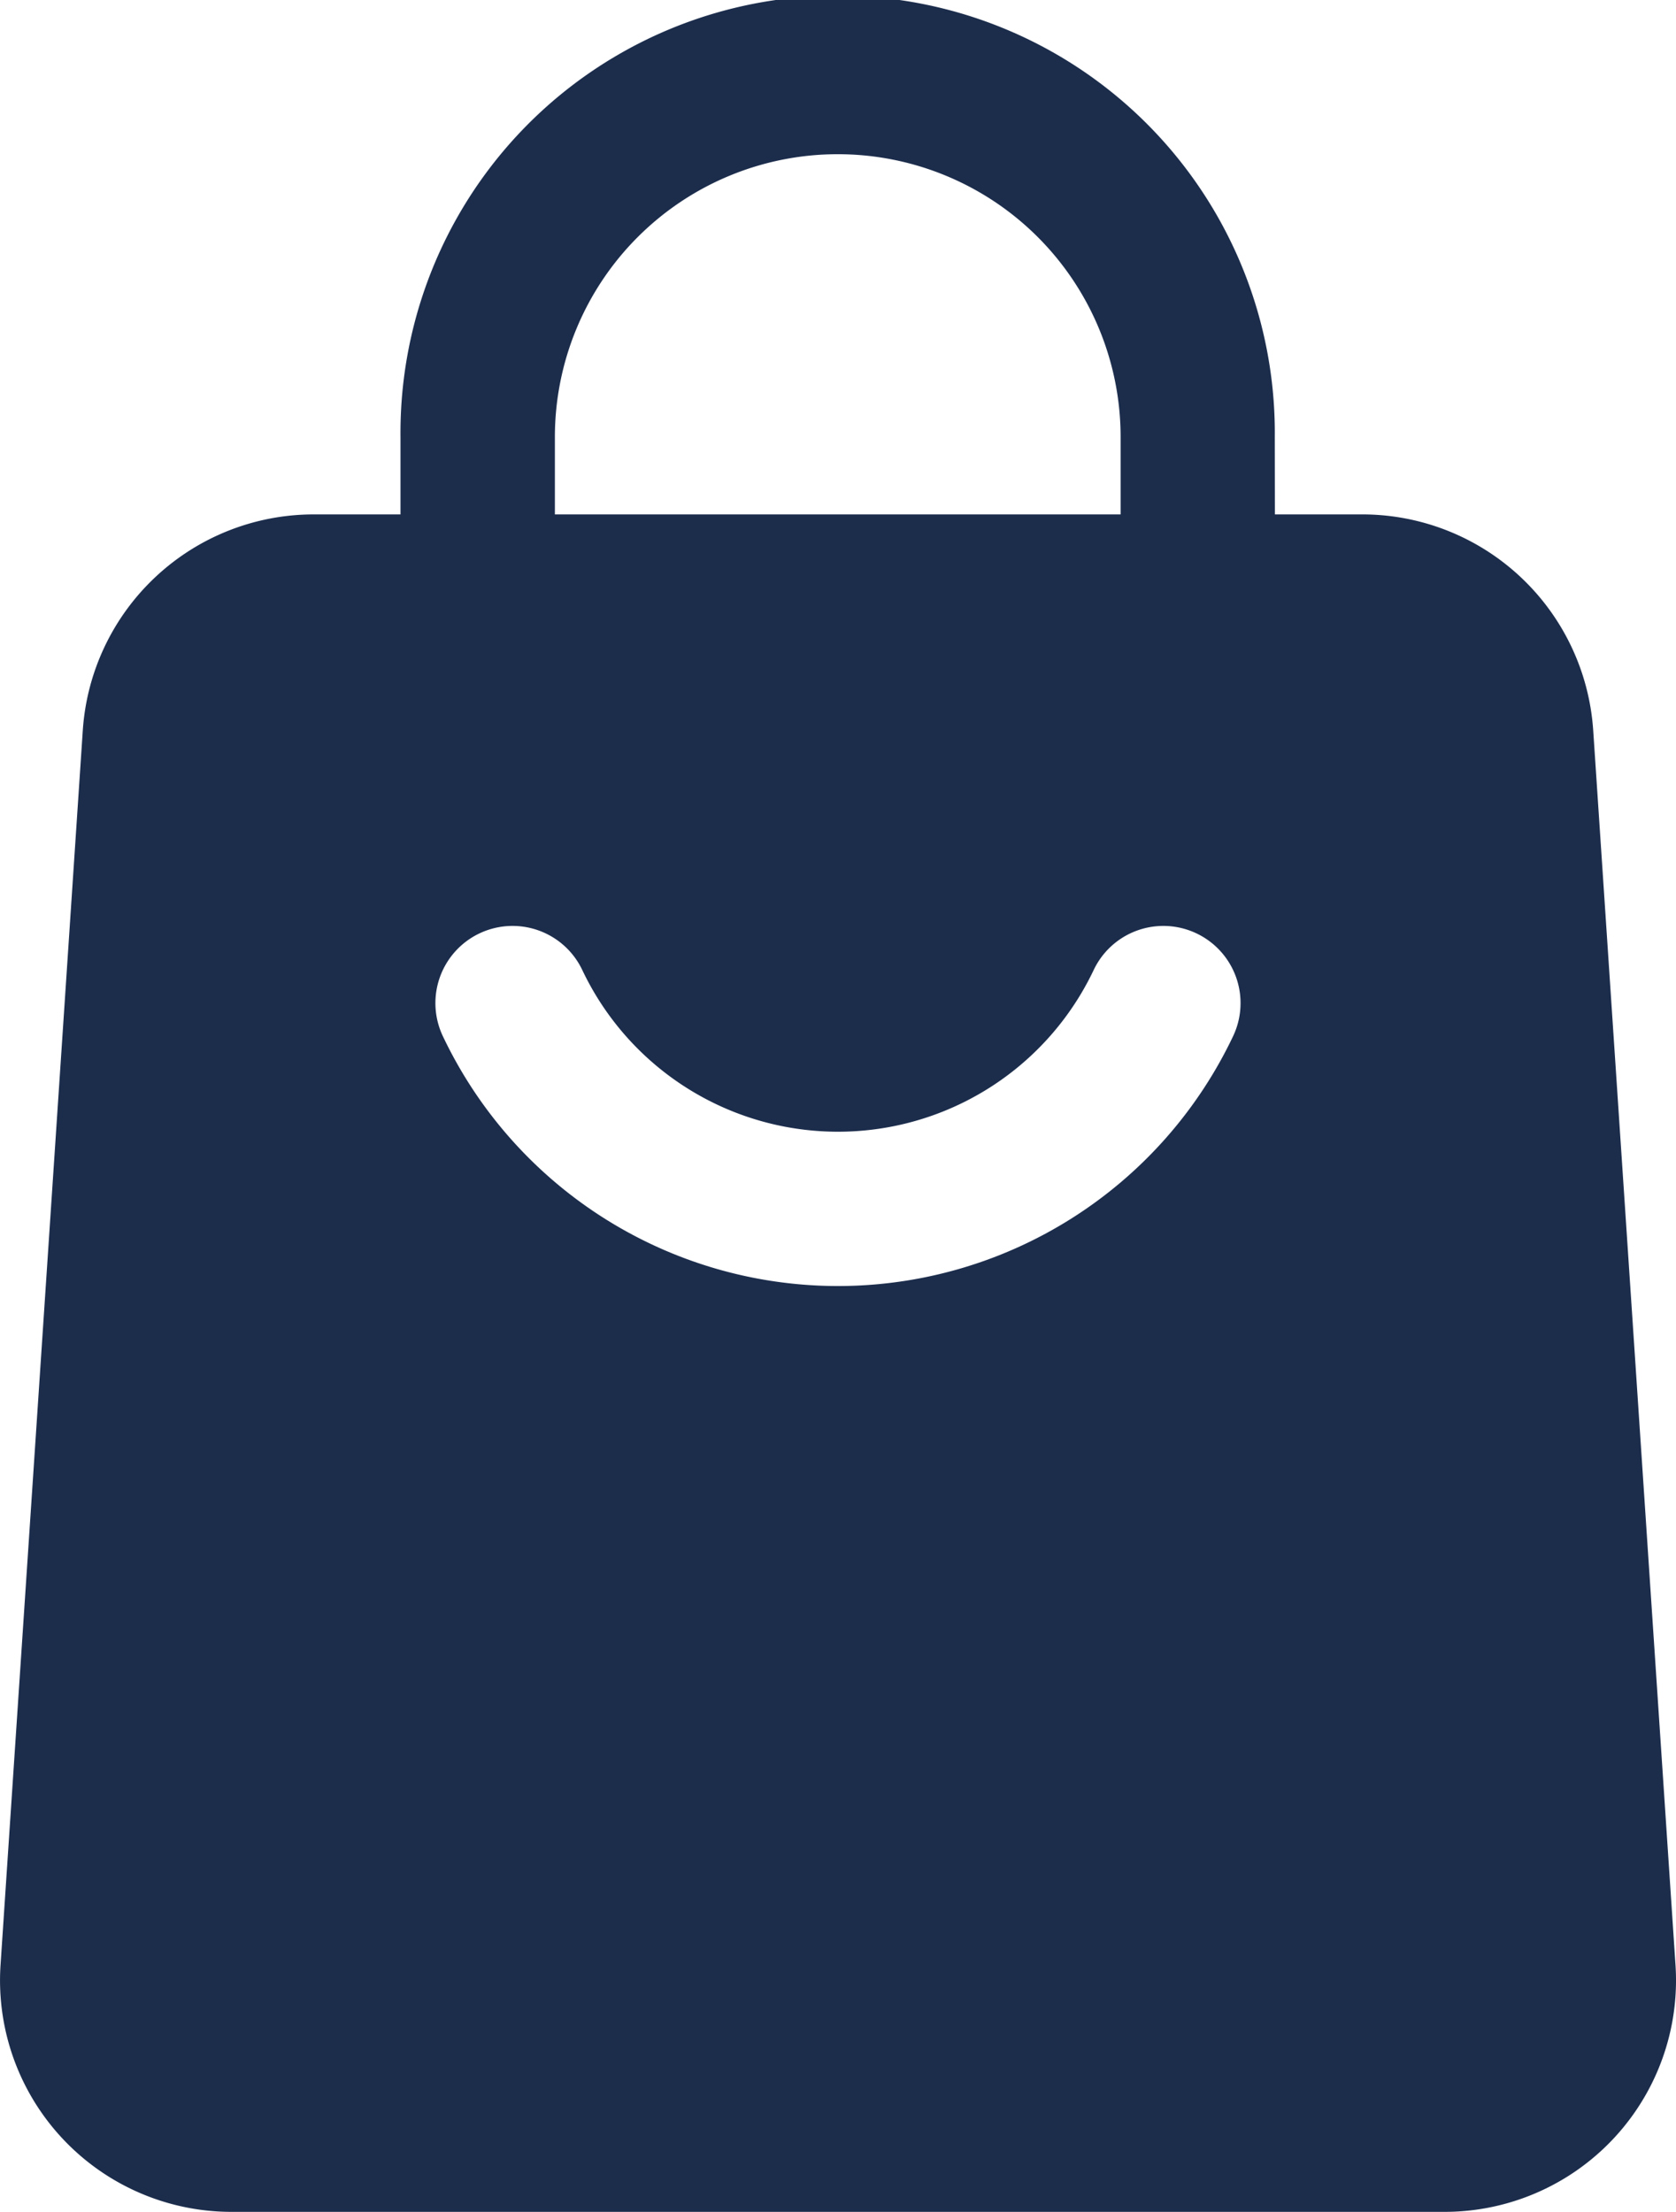
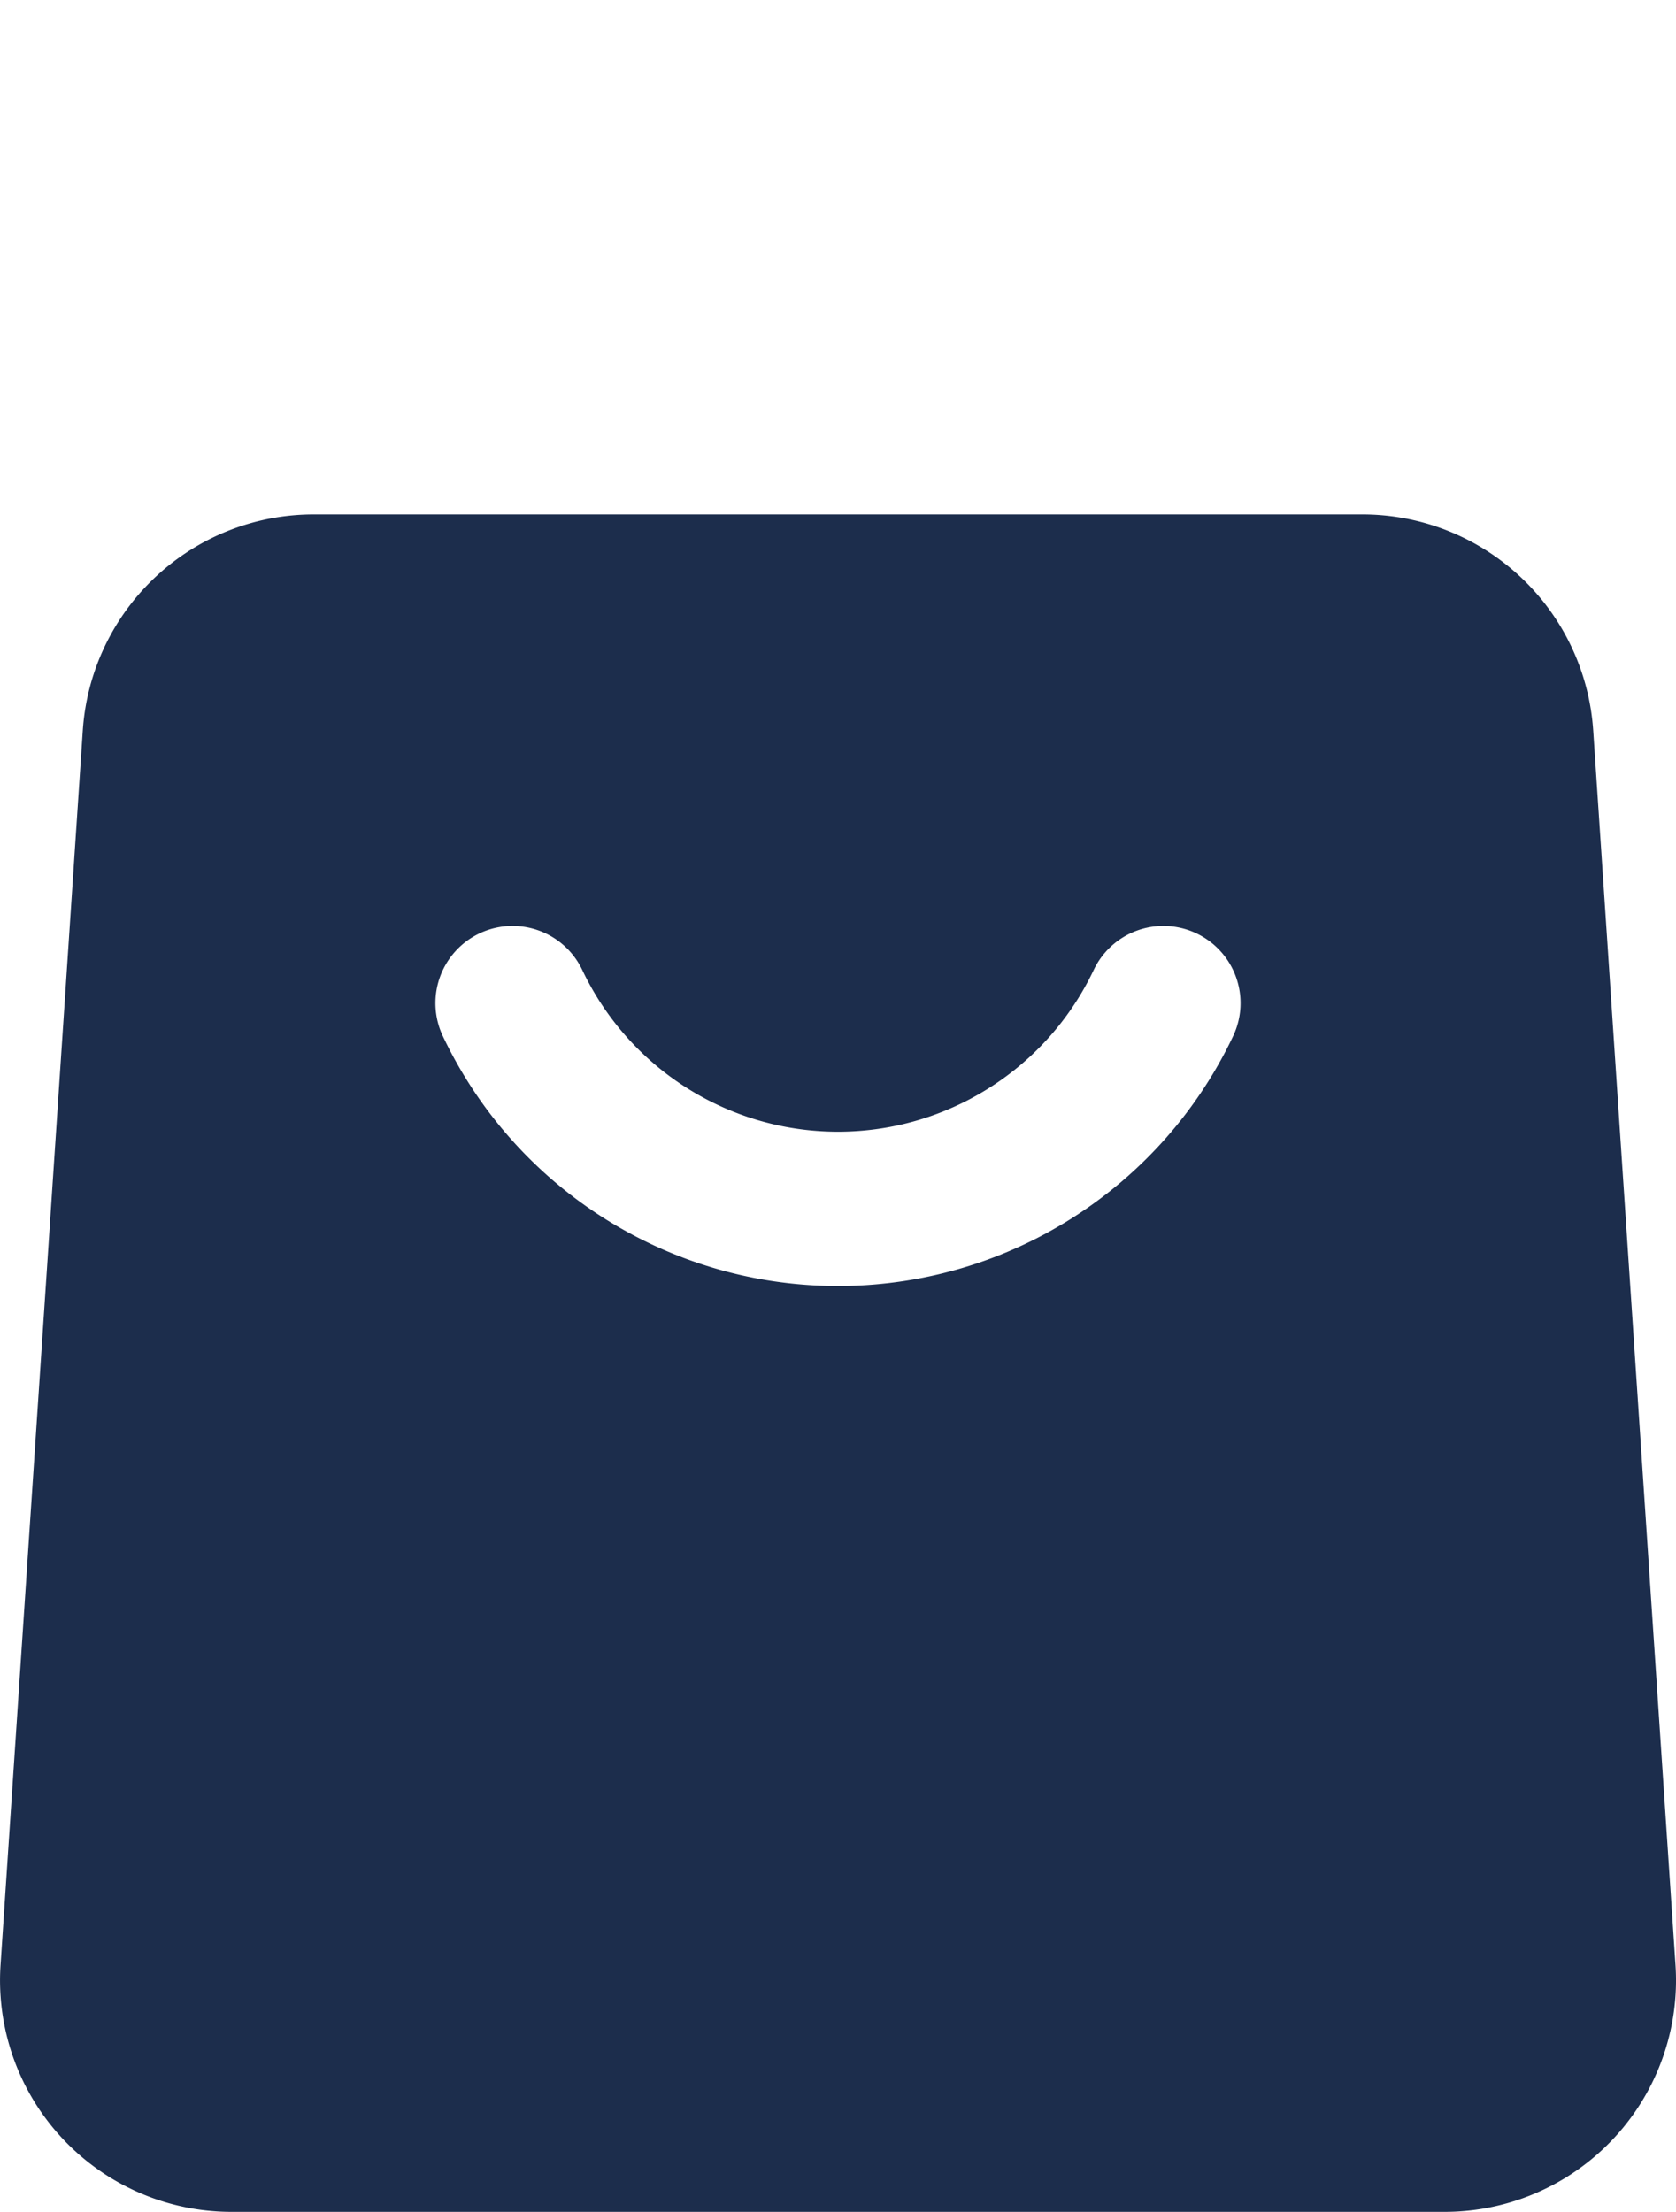
<svg xmlns="http://www.w3.org/2000/svg" width="40.166" height="53" viewBox="0 0 40.166 53">
  <g id="Icon" transform="translate(-3.853 -1.25)">
-     <path id="Path_5890" data-name="Path 5890" d="M28.7,15.424a1.849,1.849,0,1,1-3.7,0v-3.7a6.779,6.779,0,1,0-13.558,0v3.7a1.849,1.849,0,0,1-3.7,0v-3.7a10.477,10.477,0,1,1,20.953,0Z" transform="translate(5.709 0)" fill="#1c2d4c" fill-rule="evenodd" />
    <path id="Path_5891" data-name="Path 5891" d="M42.035,11.427l1.972,29.581a5.547,5.547,0,0,1-5.534,5.916H9.4a5.547,5.547,0,0,1-5.534-5.916L5.837,11.427A5.547,5.547,0,0,1,11.371,6.25H36.5A5.547,5.547,0,0,1,42.035,11.427ZM30.064,17.166a6.783,6.783,0,0,1-12.257,0,1.849,1.849,0,0,0-3.34,1.588,10.482,10.482,0,0,0,18.937,0,1.849,1.849,0,0,0-3.34-1.588Z" transform="translate(0 7.326)" fill="#1c2d4c" fill-rule="evenodd" />
  </g>
</svg>